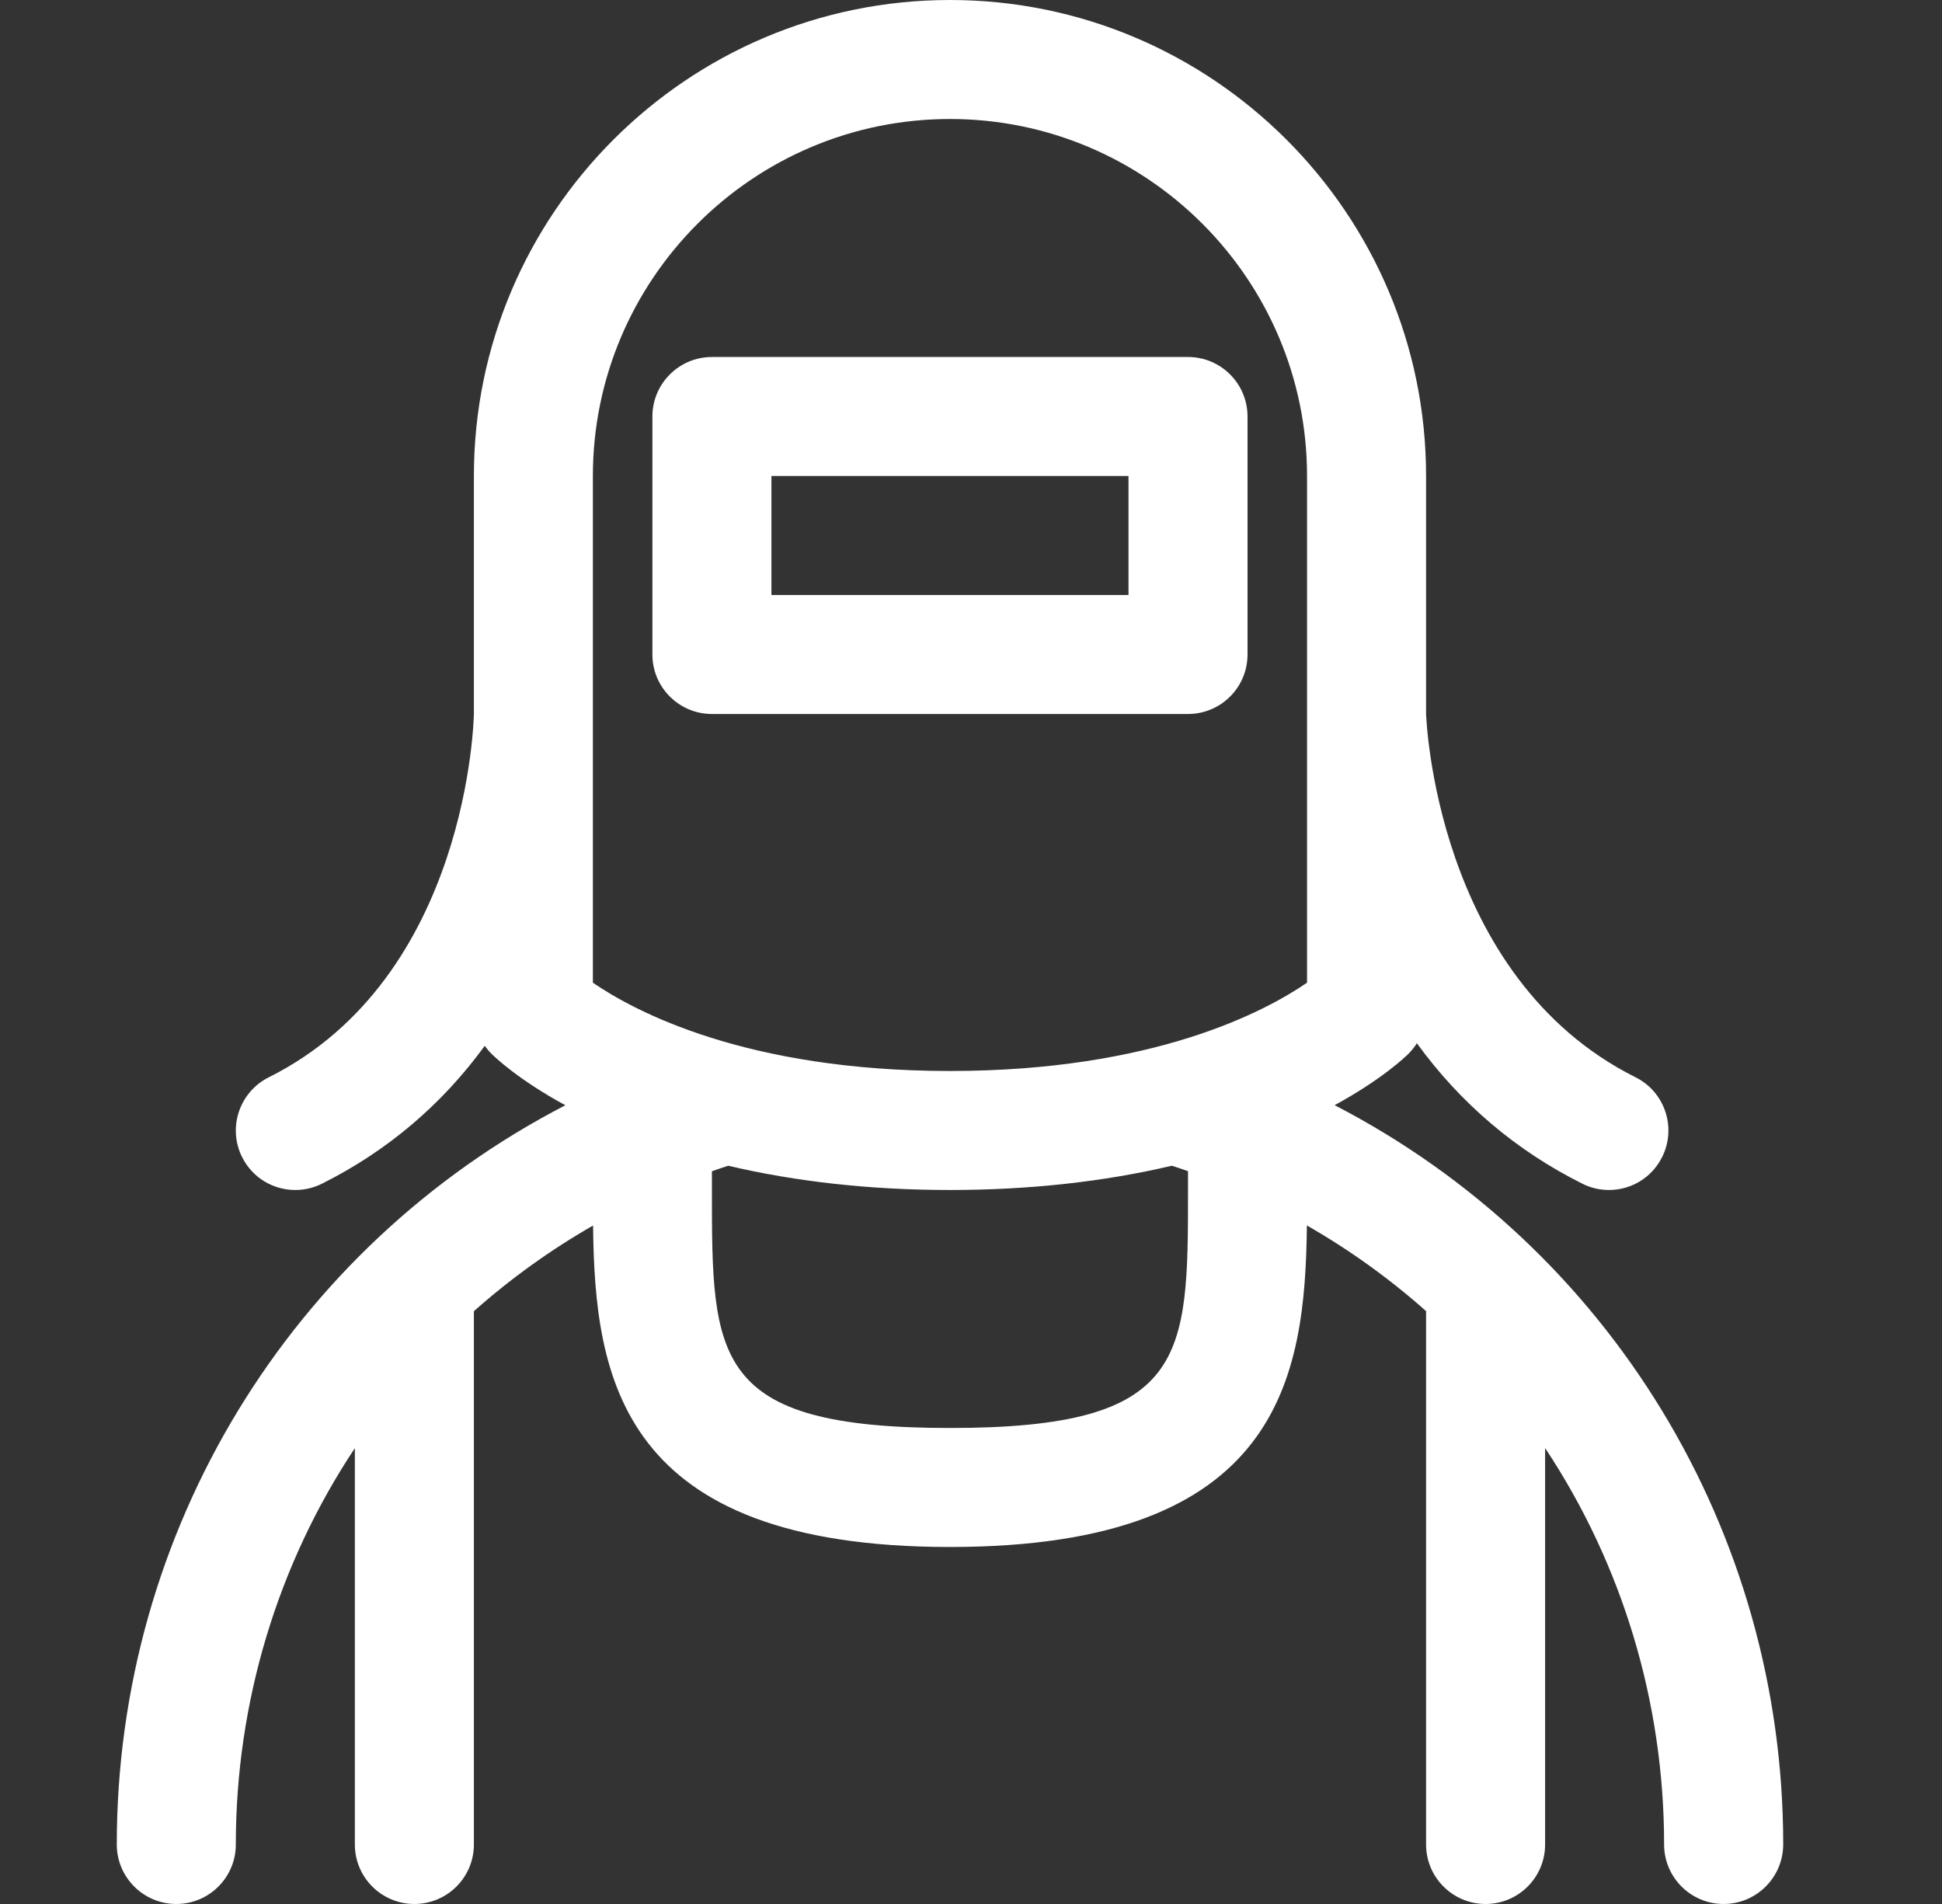
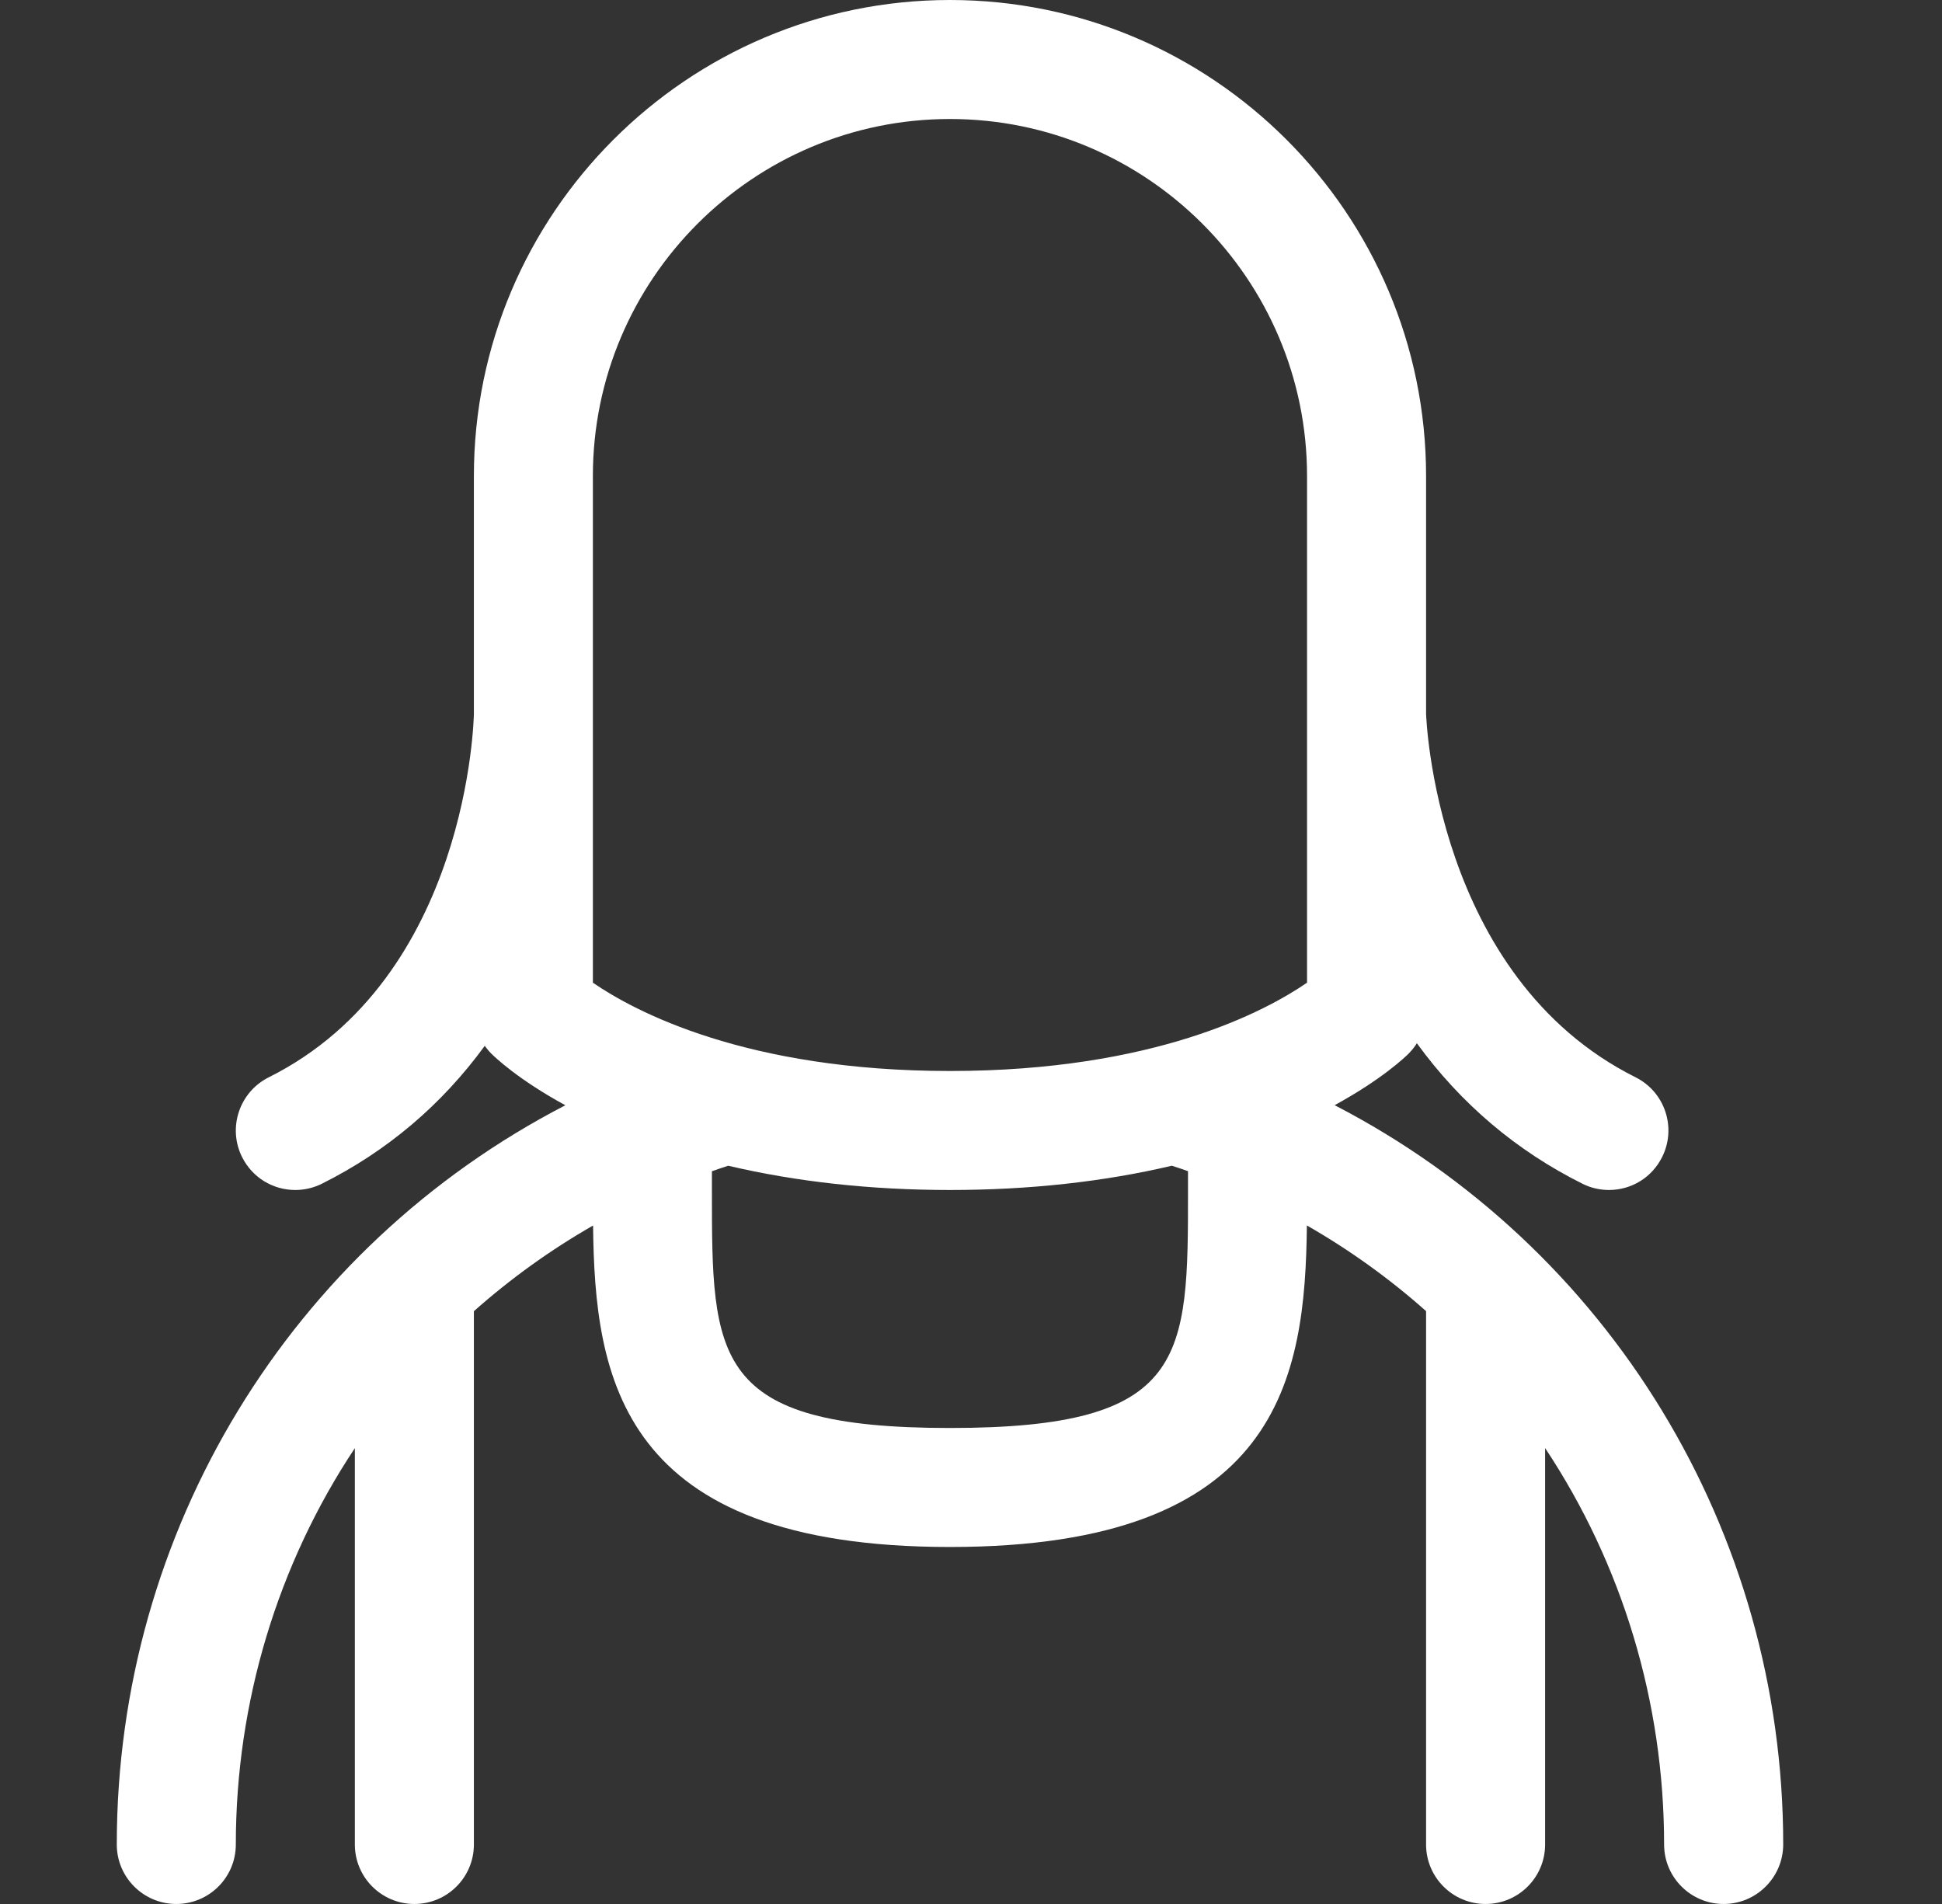
<svg xmlns="http://www.w3.org/2000/svg" width="51" height="50" viewBox="0 0 51 50" fill="none">
  <rect x="0" y="0" width="51" height="50" fill="#333333" stroke="none" />
  <path d="M45.265 50C44.403 50 43.702 49.3 43.702 48.438C43.702 44.702 42.604 41.081 40.577 38.027V48.438C40.577 49.3 39.877 50 39.014 50C38.151 50 37.451 49.3 37.451 48.438V34.431C36.488 33.575 35.44 32.823 34.321 32.181C34.275 36.16 33.637 40.625 24.948 40.625C16.258 40.625 15.62 36.16 15.575 32.183C14.458 32.823 13.409 33.577 12.445 34.433V48.438C12.445 49.3 11.745 50 10.882 50C10.019 50 9.319 49.3 9.319 48.438V38.029C7.291 41.083 6.193 44.704 6.193 48.438C6.193 49.3 5.493 50 4.63 50C3.768 50 3.067 49.3 3.067 48.438C3.067 40.198 7.639 32.752 14.847 29.025C13.597 28.344 12.986 27.752 12.901 27.667C12.838 27.604 12.782 27.535 12.73 27.465C11.599 29.015 10.167 30.229 8.454 31.085C8.237 31.194 7.996 31.25 7.756 31.25C7.16 31.25 6.625 30.919 6.358 30.387C5.972 29.617 6.287 28.677 7.056 28.292C12.318 25.663 12.443 18.817 12.445 18.748V12.5C12.445 5.608 18.054 0 24.948 0C31.841 0 37.451 5.608 37.451 12.5V18.738C37.453 18.792 37.672 25.65 42.952 28.29C43.723 28.675 44.036 29.615 43.65 30.385C43.384 30.919 42.848 31.25 42.252 31.25C42.012 31.25 41.771 31.194 41.556 31.085C39.818 30.217 38.361 28.981 37.209 27.396C37.149 27.494 37.076 27.583 36.995 27.667C36.909 27.752 36.298 28.342 35.05 29.023C42.258 32.75 46.83 40.198 46.83 48.438C46.828 49.3 46.126 50 45.265 50ZM18.696 31.25C18.696 35.671 18.696 37.5 24.948 37.5C31.199 37.5 31.199 35.671 31.199 31.25V30.756C31.06 30.706 30.918 30.658 30.774 30.613C28.98 31.035 27.021 31.25 24.948 31.25C22.874 31.25 20.918 31.035 19.125 30.613C18.982 30.658 18.838 30.708 18.696 30.758V31.25ZM15.57 25.806C16.662 26.556 19.586 28.125 24.948 28.125C30.309 28.125 33.233 26.556 34.325 25.806V12.5C34.325 7.331 30.118 3.125 24.948 3.125C19.778 3.125 15.57 7.331 15.57 12.5V25.806Z" fill="white" />
-   <path d="M18.696 18.75C17.834 18.75 17.133 18.05 17.133 17.188V10.938C17.133 10.075 17.834 9.375 18.696 9.375H31.199C32.062 9.375 32.762 10.075 32.762 10.938V17.188C32.762 18.05 32.062 18.75 31.199 18.75H18.696ZM29.636 15.625V12.5H20.259V15.625H29.636Z" fill="white" />
</svg>